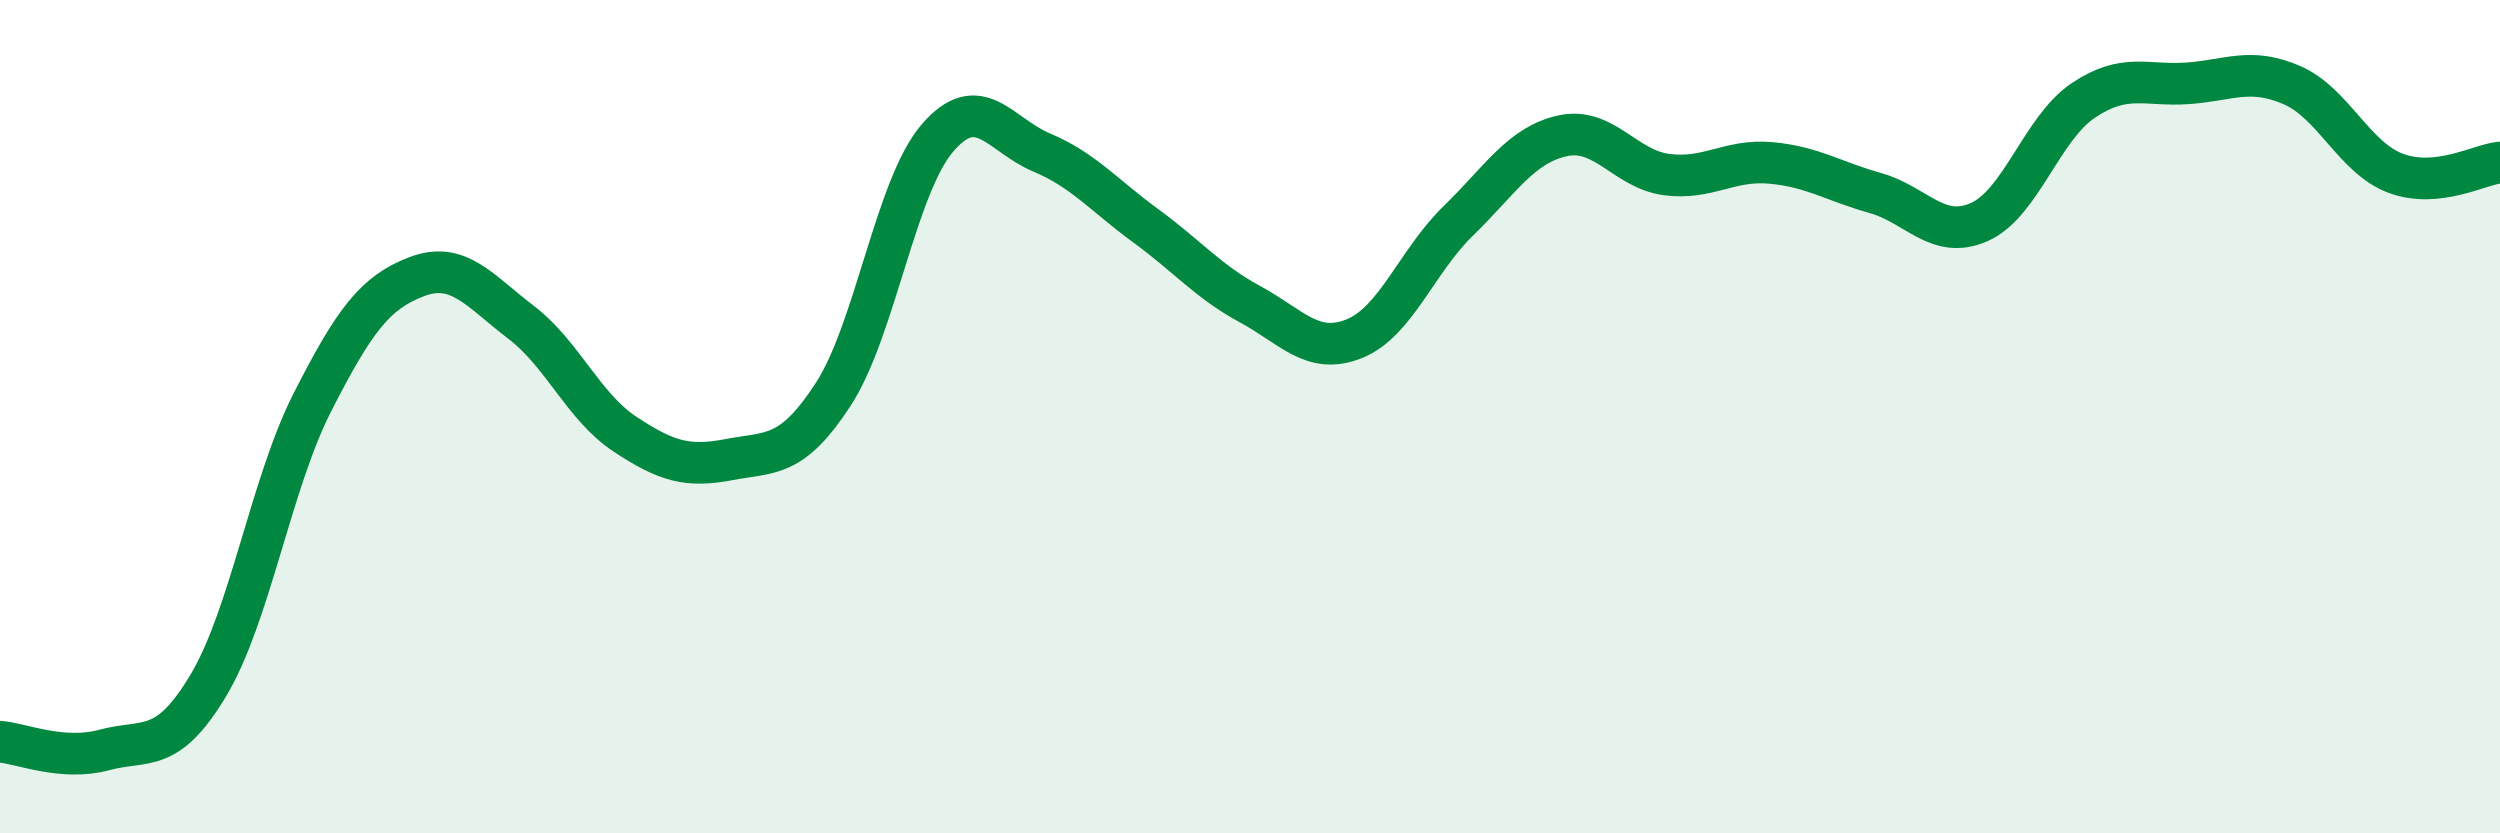
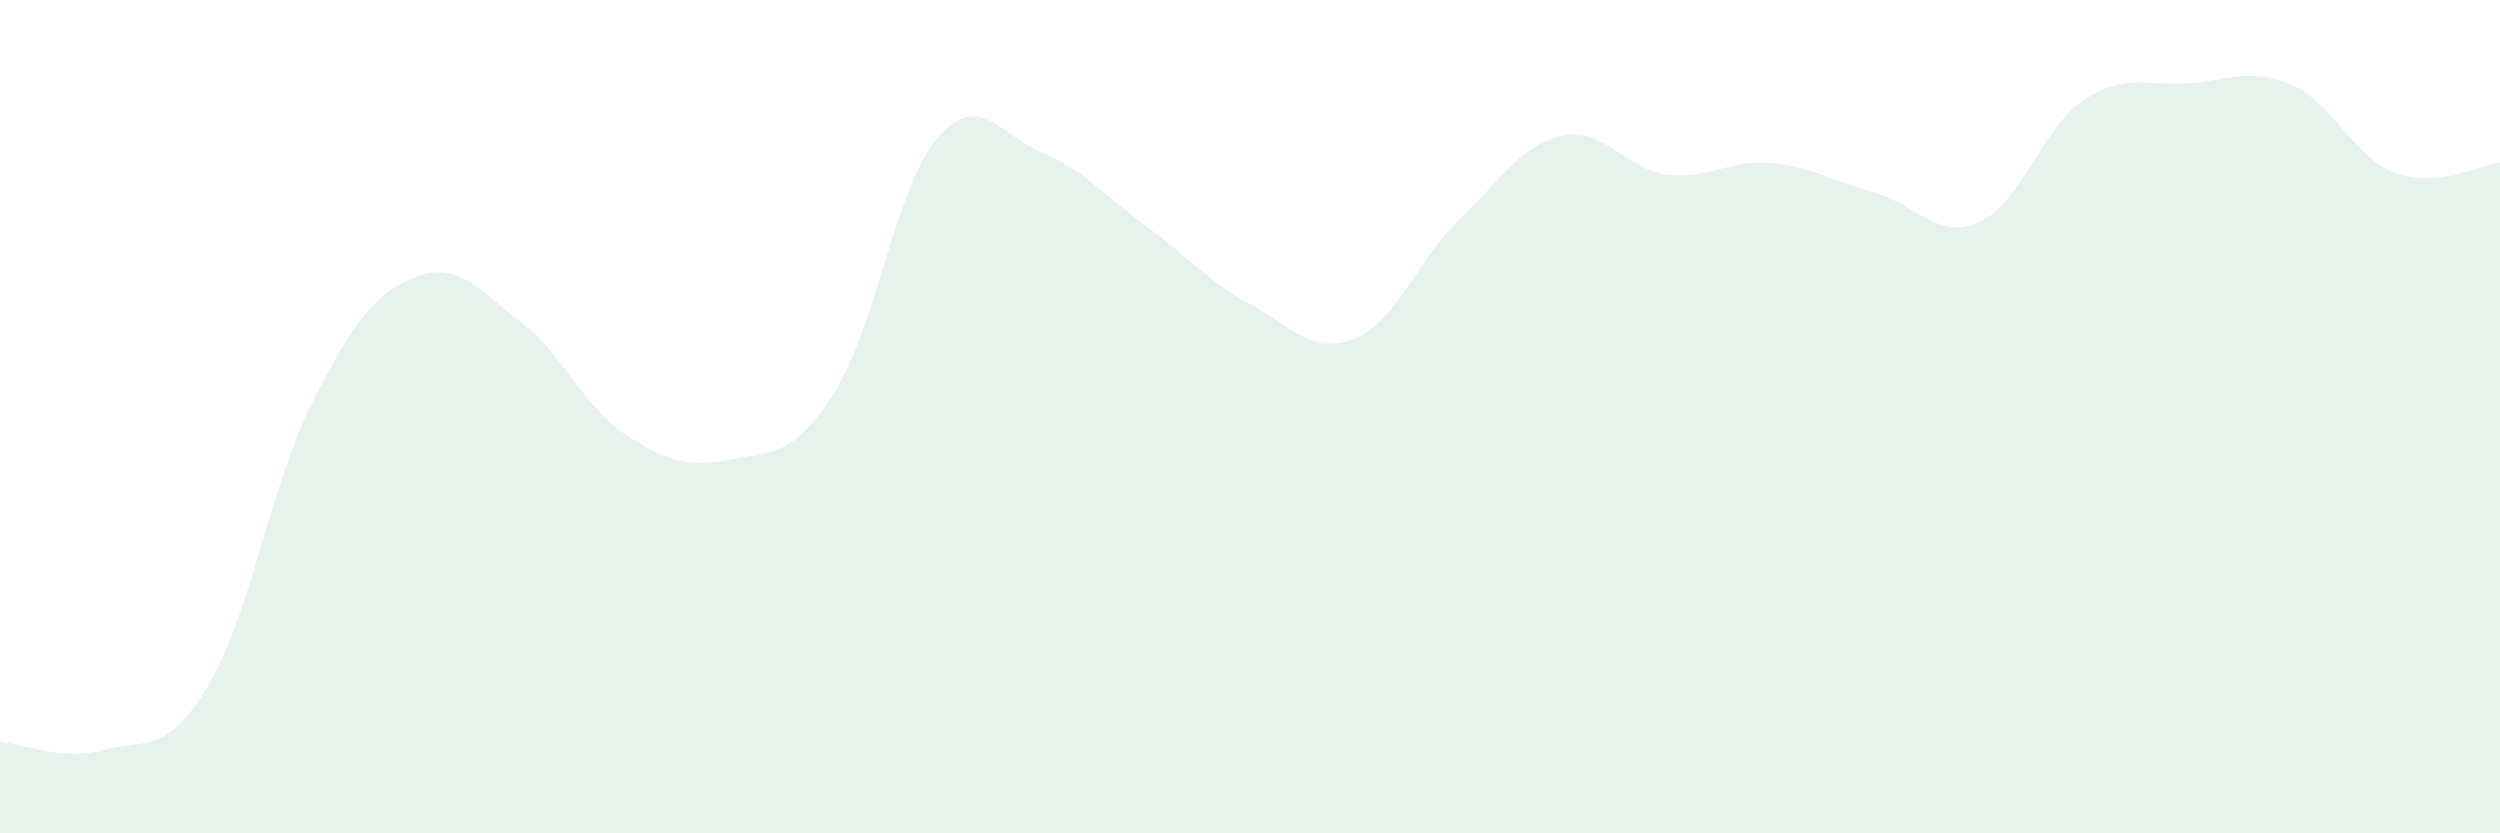
<svg xmlns="http://www.w3.org/2000/svg" width="60" height="20" viewBox="0 0 60 20">
  <path d="M 0,17.8 C 0.5,17.84 1.5,18.27 2.5,18 C 3.5,17.73 4,18.12 5,16.45 C 6,14.78 6.5,11.61 7.5,9.65 C 8.5,7.69 9,7.02 10,6.64 C 11,6.26 11.5,6.97 12.5,7.73 C 13.5,8.49 14,9.76 15,10.42 C 16,11.08 16.5,11.22 17.5,11.03 C 18.5,10.84 19,11 20,9.46 C 21,7.92 21.5,4.47 22.5,3.31 C 23.5,2.15 24,3.24 25,3.66 C 26,4.08 26.5,4.69 27.5,5.42 C 28.5,6.15 29,6.76 30,7.3 C 31,7.84 31.5,8.53 32.5,8.13 C 33.5,7.73 34,6.27 35,5.3 C 36,4.33 36.5,3.48 37.5,3.26 C 38.5,3.04 39,4.06 40,4.19 C 41,4.32 41.5,3.82 42.5,3.91 C 43.5,4 44,4.35 45,4.63 C 46,4.91 46.5,5.77 47.5,5.33 C 48.5,4.89 49,3.08 50,2.41 C 51,1.74 51.5,2.07 52.5,2 C 53.5,1.93 54,1.61 55,2.04 C 56,2.47 56.5,3.79 57.5,4.16 C 58.5,4.53 59.5,3.95 60,3.9L60 20L0 20Z" fill="#008740" opacity="0.1" stroke-linecap="round" stroke-linejoin="round" />
-   <path d="M 0,17.8 C 0.5,17.84 1.5,18.27 2.5,18 C 3.5,17.73 4,18.12 5,16.45 C 6,14.78 6.5,11.61 7.5,9.65 C 8.5,7.69 9,7.02 10,6.64 C 11,6.26 11.5,6.97 12.5,7.73 C 13.5,8.49 14,9.76 15,10.42 C 16,11.08 16.5,11.22 17.5,11.03 C 18.5,10.84 19,11 20,9.46 C 21,7.92 21.5,4.47 22.5,3.31 C 23.5,2.15 24,3.24 25,3.66 C 26,4.08 26.5,4.69 27.5,5.42 C 28.5,6.15 29,6.76 30,7.3 C 31,7.84 31.5,8.53 32.5,8.13 C 33.5,7.73 34,6.27 35,5.3 C 36,4.33 36.5,3.48 37.5,3.26 C 38.5,3.04 39,4.06 40,4.19 C 41,4.32 41.5,3.82 42.5,3.91 C 43.5,4 44,4.35 45,4.63 C 46,4.91 46.5,5.77 47.5,5.33 C 48.5,4.89 49,3.08 50,2.41 C 51,1.74 51.5,2.07 52.5,2 C 53.5,1.93 54,1.61 55,2.04 C 56,2.47 56.5,3.79 57.5,4.16 C 58.5,4.53 59.5,3.95 60,3.9" stroke="#008740" stroke-width="1" fill="none" stroke-linecap="round" stroke-linejoin="round" />
</svg>